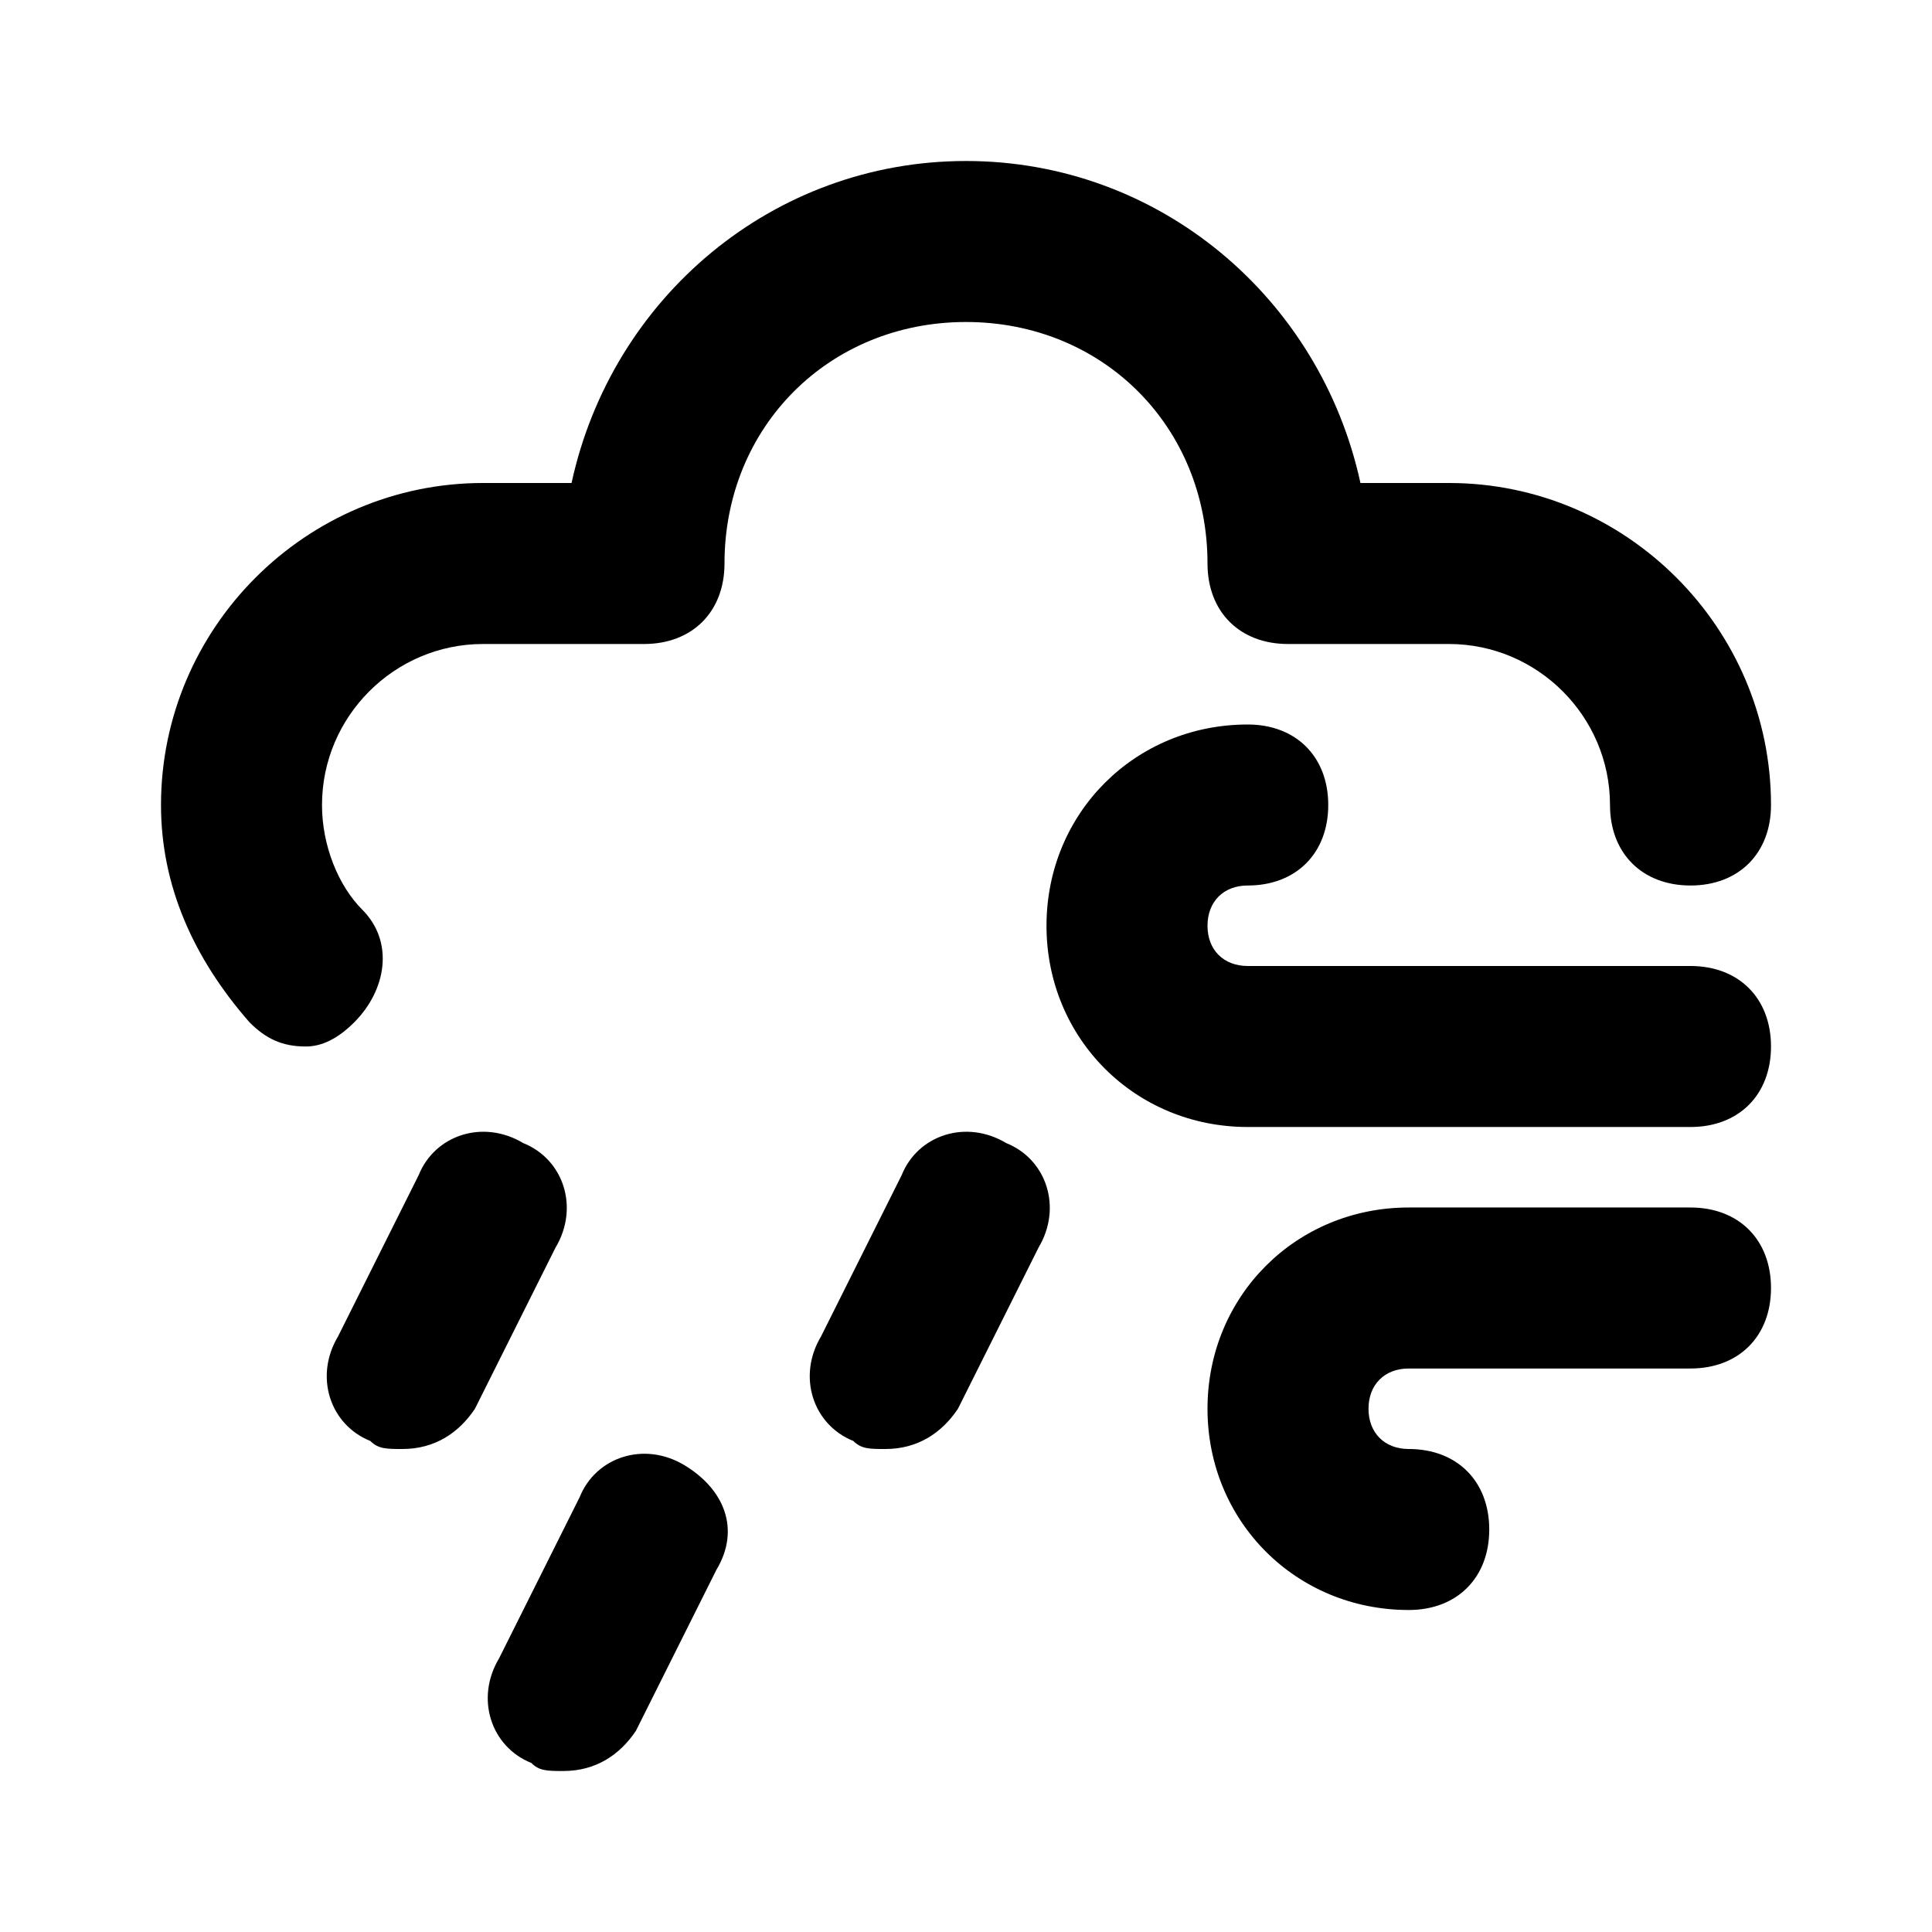
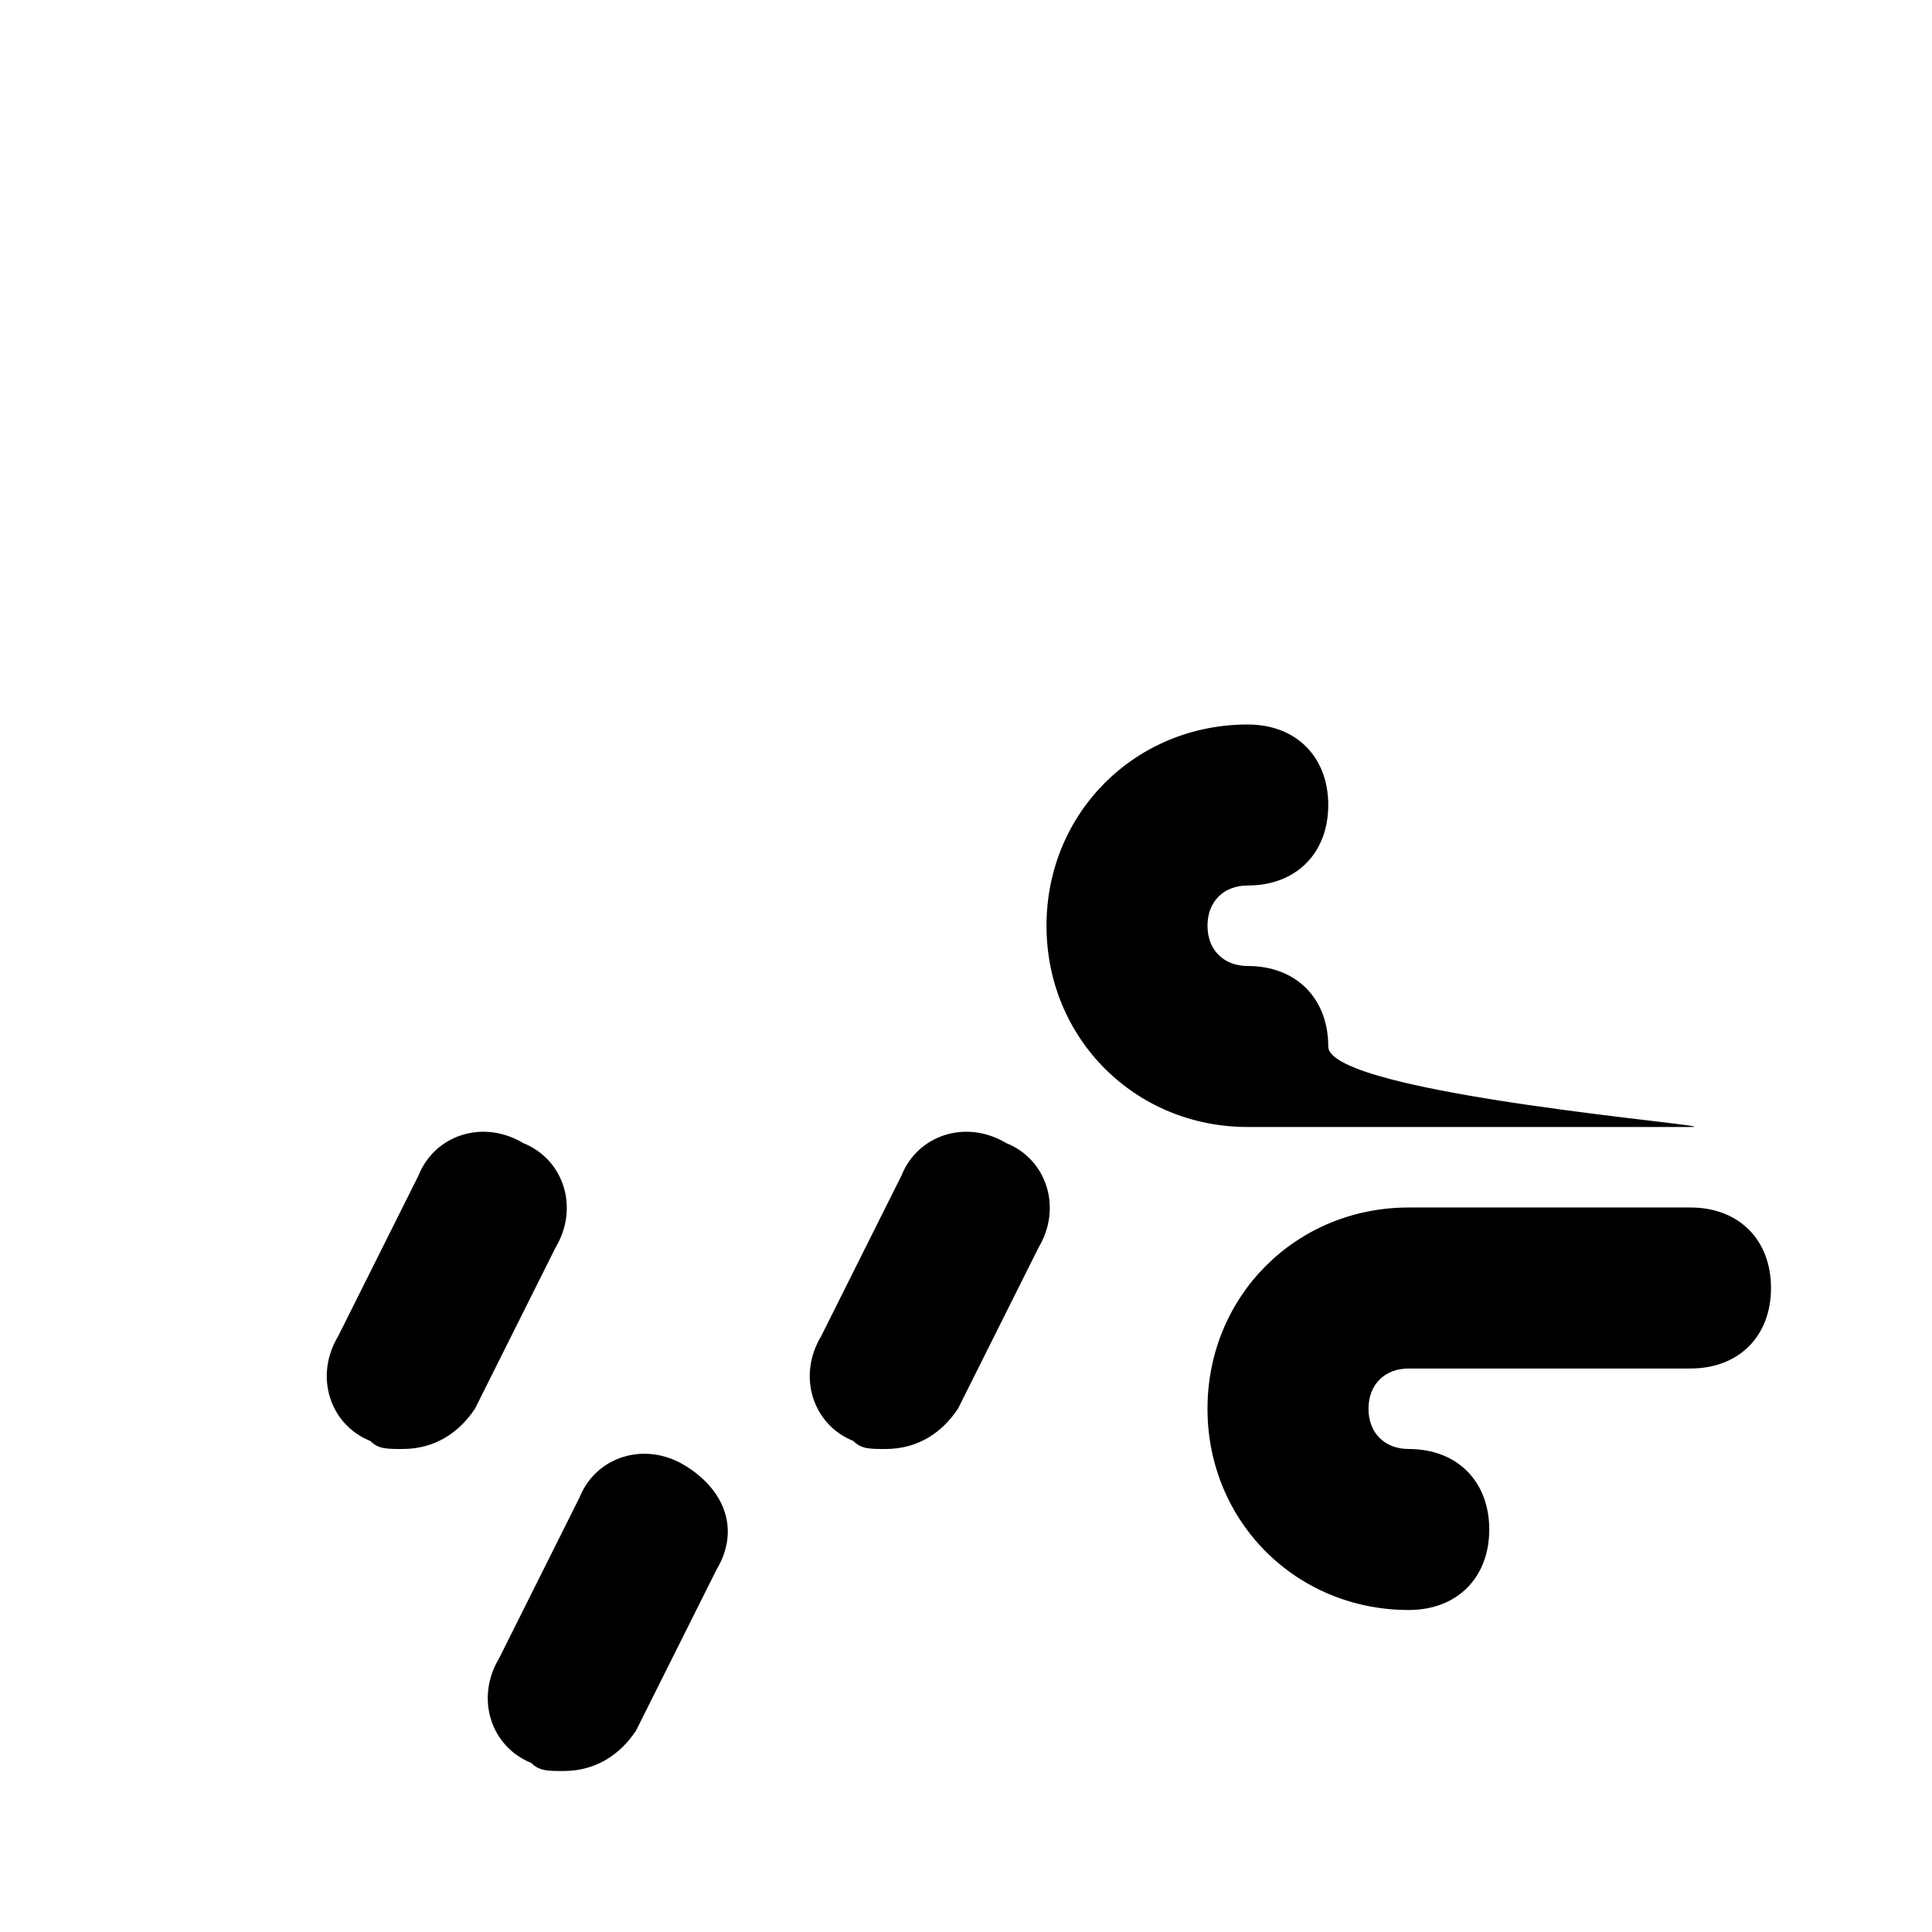
<svg xmlns="http://www.w3.org/2000/svg" width="800px" height="800px" viewBox="0 0 24 24" version="1.1" xml:space="preserve">
  <style type="text/css">
	.st0{opacity:0.2;fill:none;stroke:#000000;stroke-width:5.000000e-02;stroke-miterlimit:10;}
	.st1{fill:none;stroke:#000000;stroke-width:2;stroke-linecap:round;stroke-linejoin:round;stroke-miterlimit:10;}
</style>
  <g id="Layer_1" />
  <g id="Layer_2">
    <g>
      <path d="M5,18c-0.2,0-0.3,0-0.4-0.1c-0.5-0.2-0.7-0.8-0.4-1.3l1-2c0.2-0.5,0.8-0.7,1.3-0.4c0.5,0.2,0.7,0.8,0.4,1.3l-1,2    C5.7,17.8,5.4,18,5,18z" />
    </g>
    <g>
      <path d="M11,18c-0.2,0-0.3,0-0.4-0.1c-0.5-0.2-0.7-0.8-0.4-1.3l1-2c0.2-0.5,0.8-0.7,1.3-0.4c0.5,0.2,0.7,0.8,0.4,1.3l-1,2    C11.7,17.8,11.4,18,11,18z" />
    </g>
    <g>
      <path d="M7,22c-0.2,0-0.3,0-0.4-0.1c-0.5-0.2-0.7-0.8-0.4-1.3l1-2c0.2-0.5,0.8-0.7,1.3-0.4s0.7,0.8,0.4,1.3l-1,2    C7.7,21.8,7.4,22,7,22z" />
    </g>
    <g>
-       <path d="M3.8,13c-0.3,0-0.5-0.1-0.7-0.3C2.4,11.9,2,11,2,10c0-2.2,1.8-4,4-4h1.1C7.6,3.7,9.6,2,12,2s4.4,1.7,4.9,4H18    c2.2,0,4,1.8,4,4c0,0.6-0.4,1-1,1s-1-0.4-1-1c0-1.1-0.9-2-2-2h-2c-0.6,0-1-0.4-1-1c0-1.7-1.3-3-3-3S9,5.3,9,7c0,0.6-0.4,1-1,1H6    c-1.1,0-2,0.9-2,2c0,0.5,0.2,1,0.5,1.3c0.4,0.4,0.3,1-0.1,1.4C4.2,12.9,4,13,3.8,13z" />
-     </g>
+       </g>
    <g>
      <path d="M17.5,20c-1.4,0-2.5-1.1-2.5-2.5s1.1-2.5,2.5-2.5H21c0.6,0,1,0.4,1,1s-0.4,1-1,1h-3.5c-0.3,0-0.5,0.2-0.5,0.5    s0.2,0.5,0.5,0.5c0.6,0,1,0.4,1,1S18.1,20,17.5,20z" />
    </g>
    <g>
-       <path d="M21,14h-5.5c-1.4,0-2.5-1.1-2.5-2.5S14.1,9,15.5,9c0.6,0,1,0.4,1,1s-0.4,1-1,1c-0.3,0-0.5,0.2-0.5,0.5s0.2,0.5,0.5,0.5H21    c0.6,0,1,0.4,1,1S21.6,14,21,14z" />
+       <path d="M21,14h-5.5c-1.4,0-2.5-1.1-2.5-2.5S14.1,9,15.5,9c0.6,0,1,0.4,1,1s-0.4,1-1,1c-0.3,0-0.5,0.2-0.5,0.5s0.2,0.5,0.5,0.5c0.6,0,1,0.4,1,1S21.6,14,21,14z" />
    </g>
  </g>
</svg>